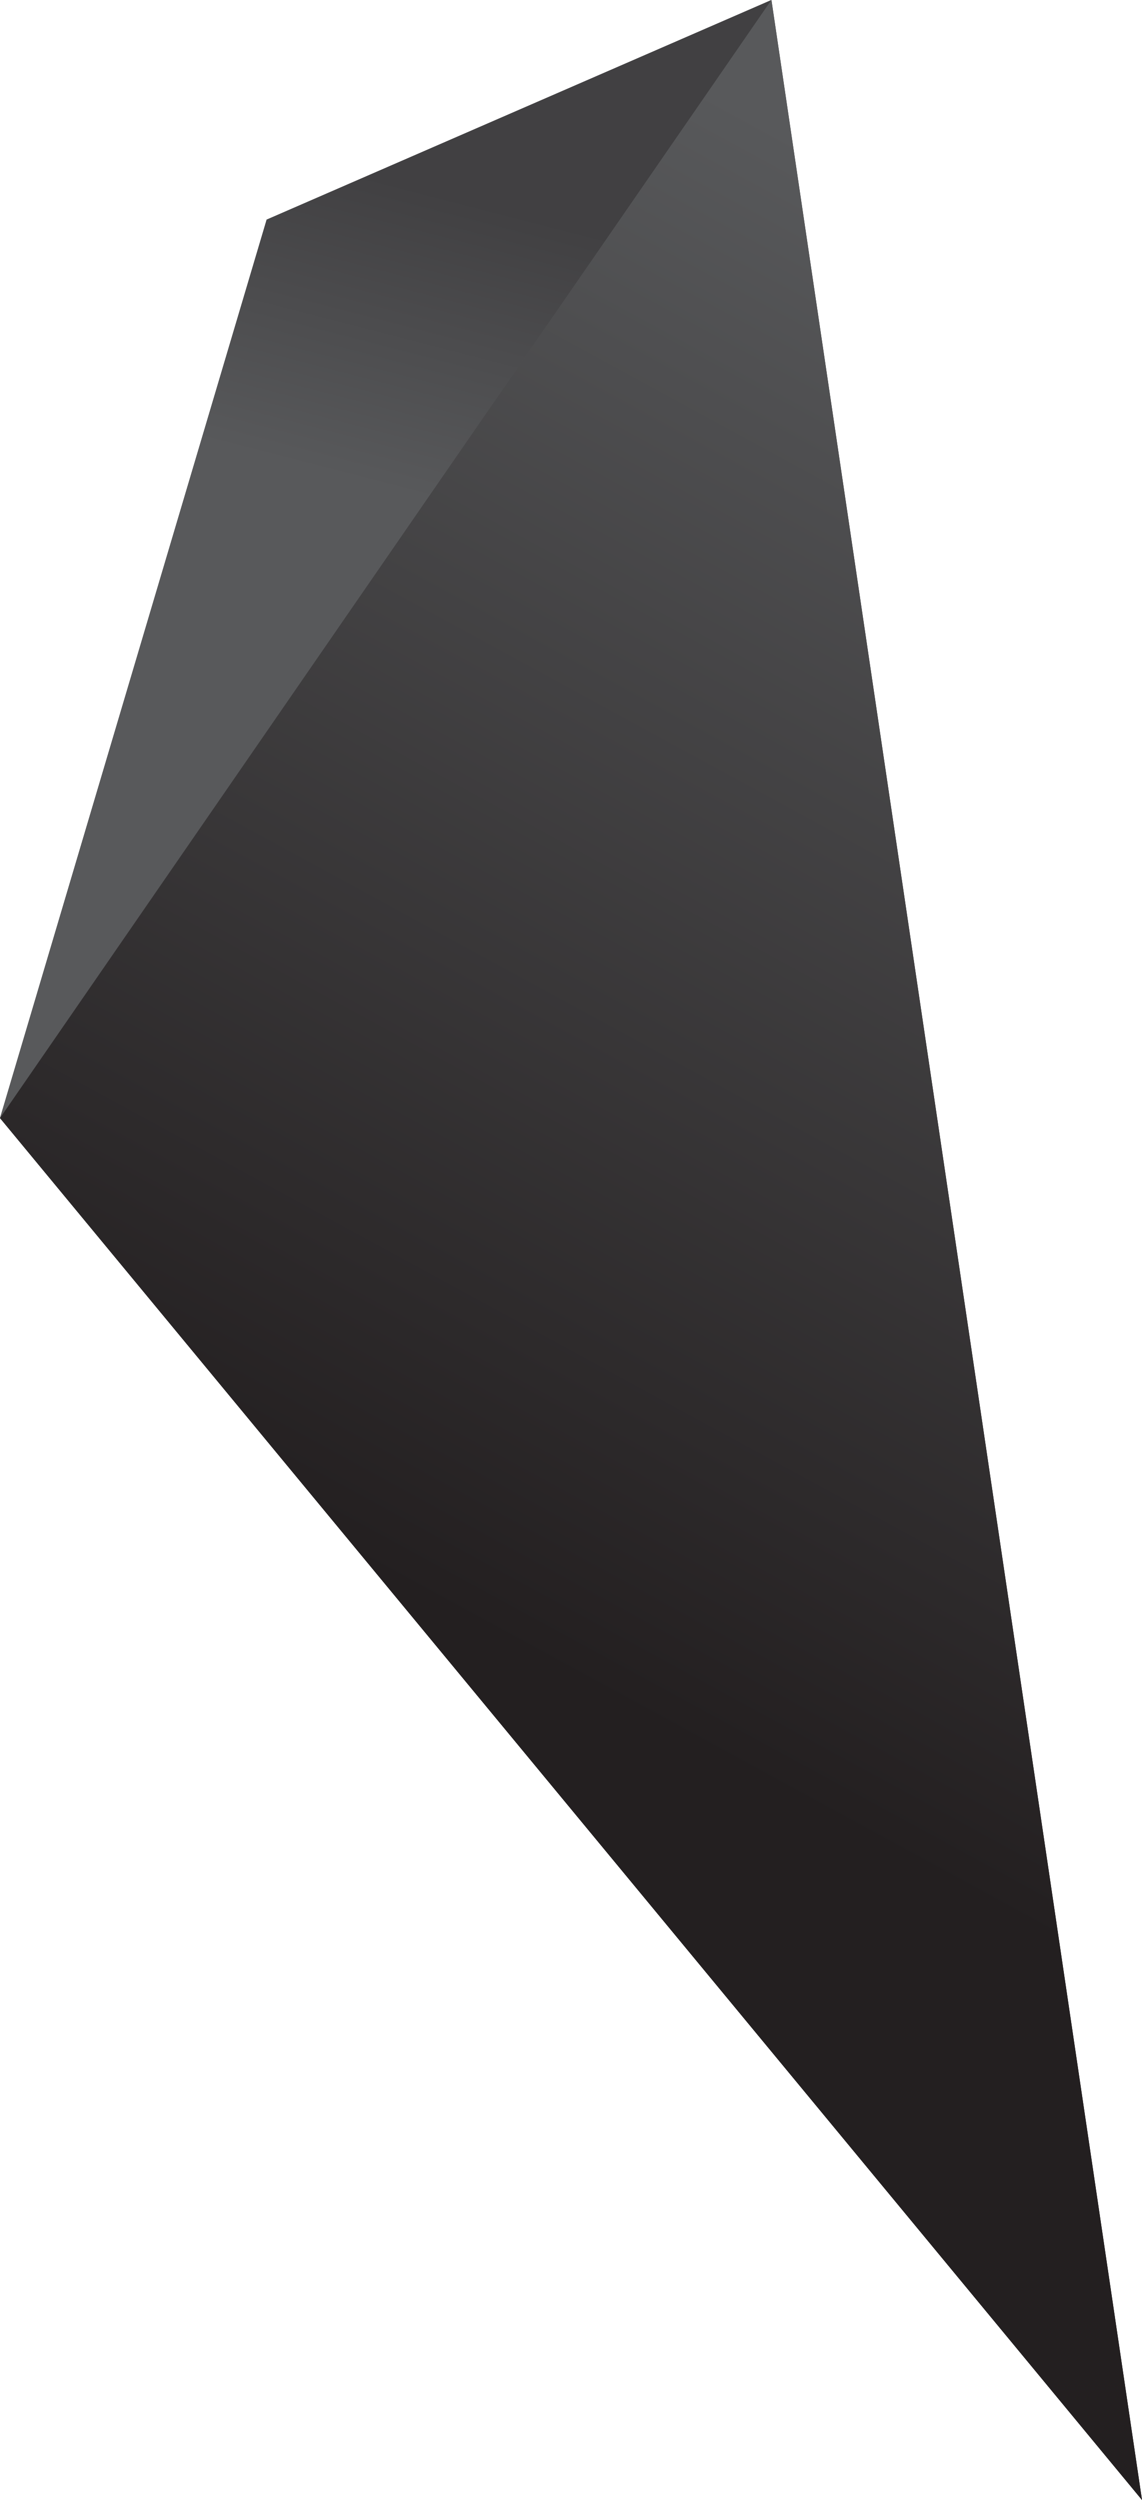
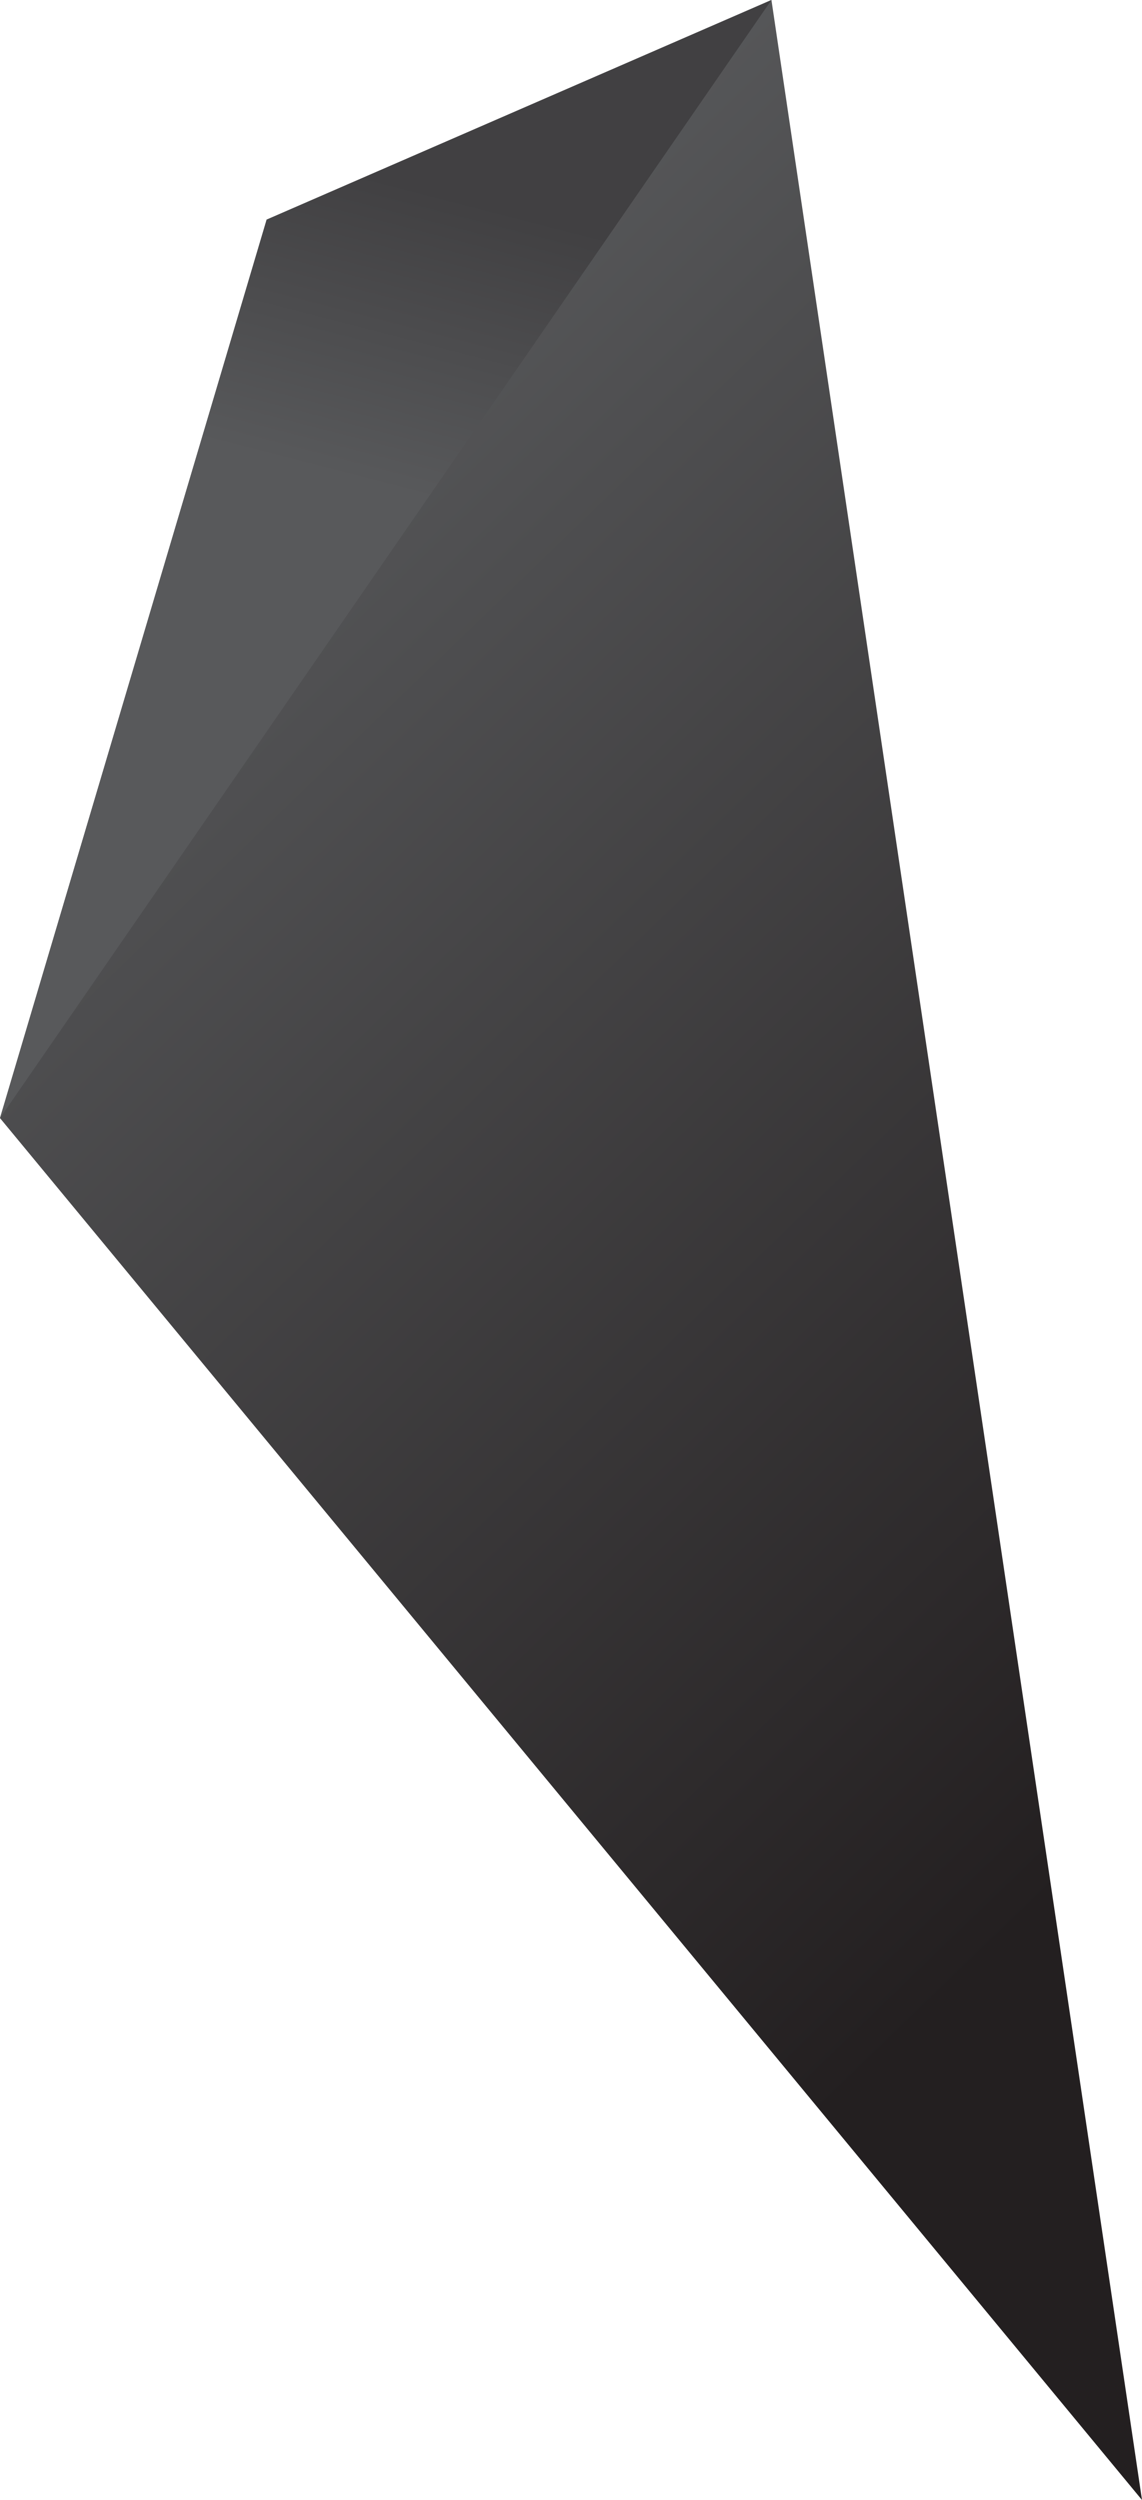
<svg xmlns="http://www.w3.org/2000/svg" xmlns:xlink="http://www.w3.org/1999/xlink" id="Layer_1" data-name="Layer 1" width="76.06" height="166.42" viewBox="0 0 76.06 166.42">
  <defs>
    <style>.cls-1{fill:url(#linear-gradient);}.cls-2{fill:url(#linear-gradient-2);}.cls-3{fill:url(#linear-gradient-3);}</style>
    <linearGradient id="linear-gradient" x1="52.03" y1="25.46" x2="2.19" y2="122.56" gradientTransform="matrix(-0.96, 0.29, 0.29, 0.96, 54.96, -9.54)" gradientUnits="userSpaceOnUse">
      <stop offset="0" stop-color="#58595b" />
      <stop offset="1" stop-color="#231f20" />
    </linearGradient>
    <linearGradient id="linear-gradient-2" x1="-898.75" y1="179.06" x2="-894.23" y2="159.57" gradientTransform="translate(929.14 -124.19) rotate(1.41)" gradientUnits="userSpaceOnUse">
      <stop offset="0" stop-color="#58595b" />
      <stop offset="1" stop-color="#414042" />
    </linearGradient>
    <linearGradient id="linear-gradient-3" x1="-837.26" y1="172.84" x2="-881.8" y2="259.61" gradientTransform="translate(929.14 -124.19) rotate(1.41)" xlink:href="#linear-gradient" />
  </defs>
  <title>3</title>
  <polygon class="cls-1" points="76.06 166.42 51.38 0 17.76 14.62 0 74.43 76.06 166.42" />
  <polygon class="cls-2" points="51.38 0 0 74.43 17.76 14.62 51.38 0" />
-   <polygon class="cls-3" points="51.38 0 0 74.43 76.06 166.42 51.38 0" />
</svg>